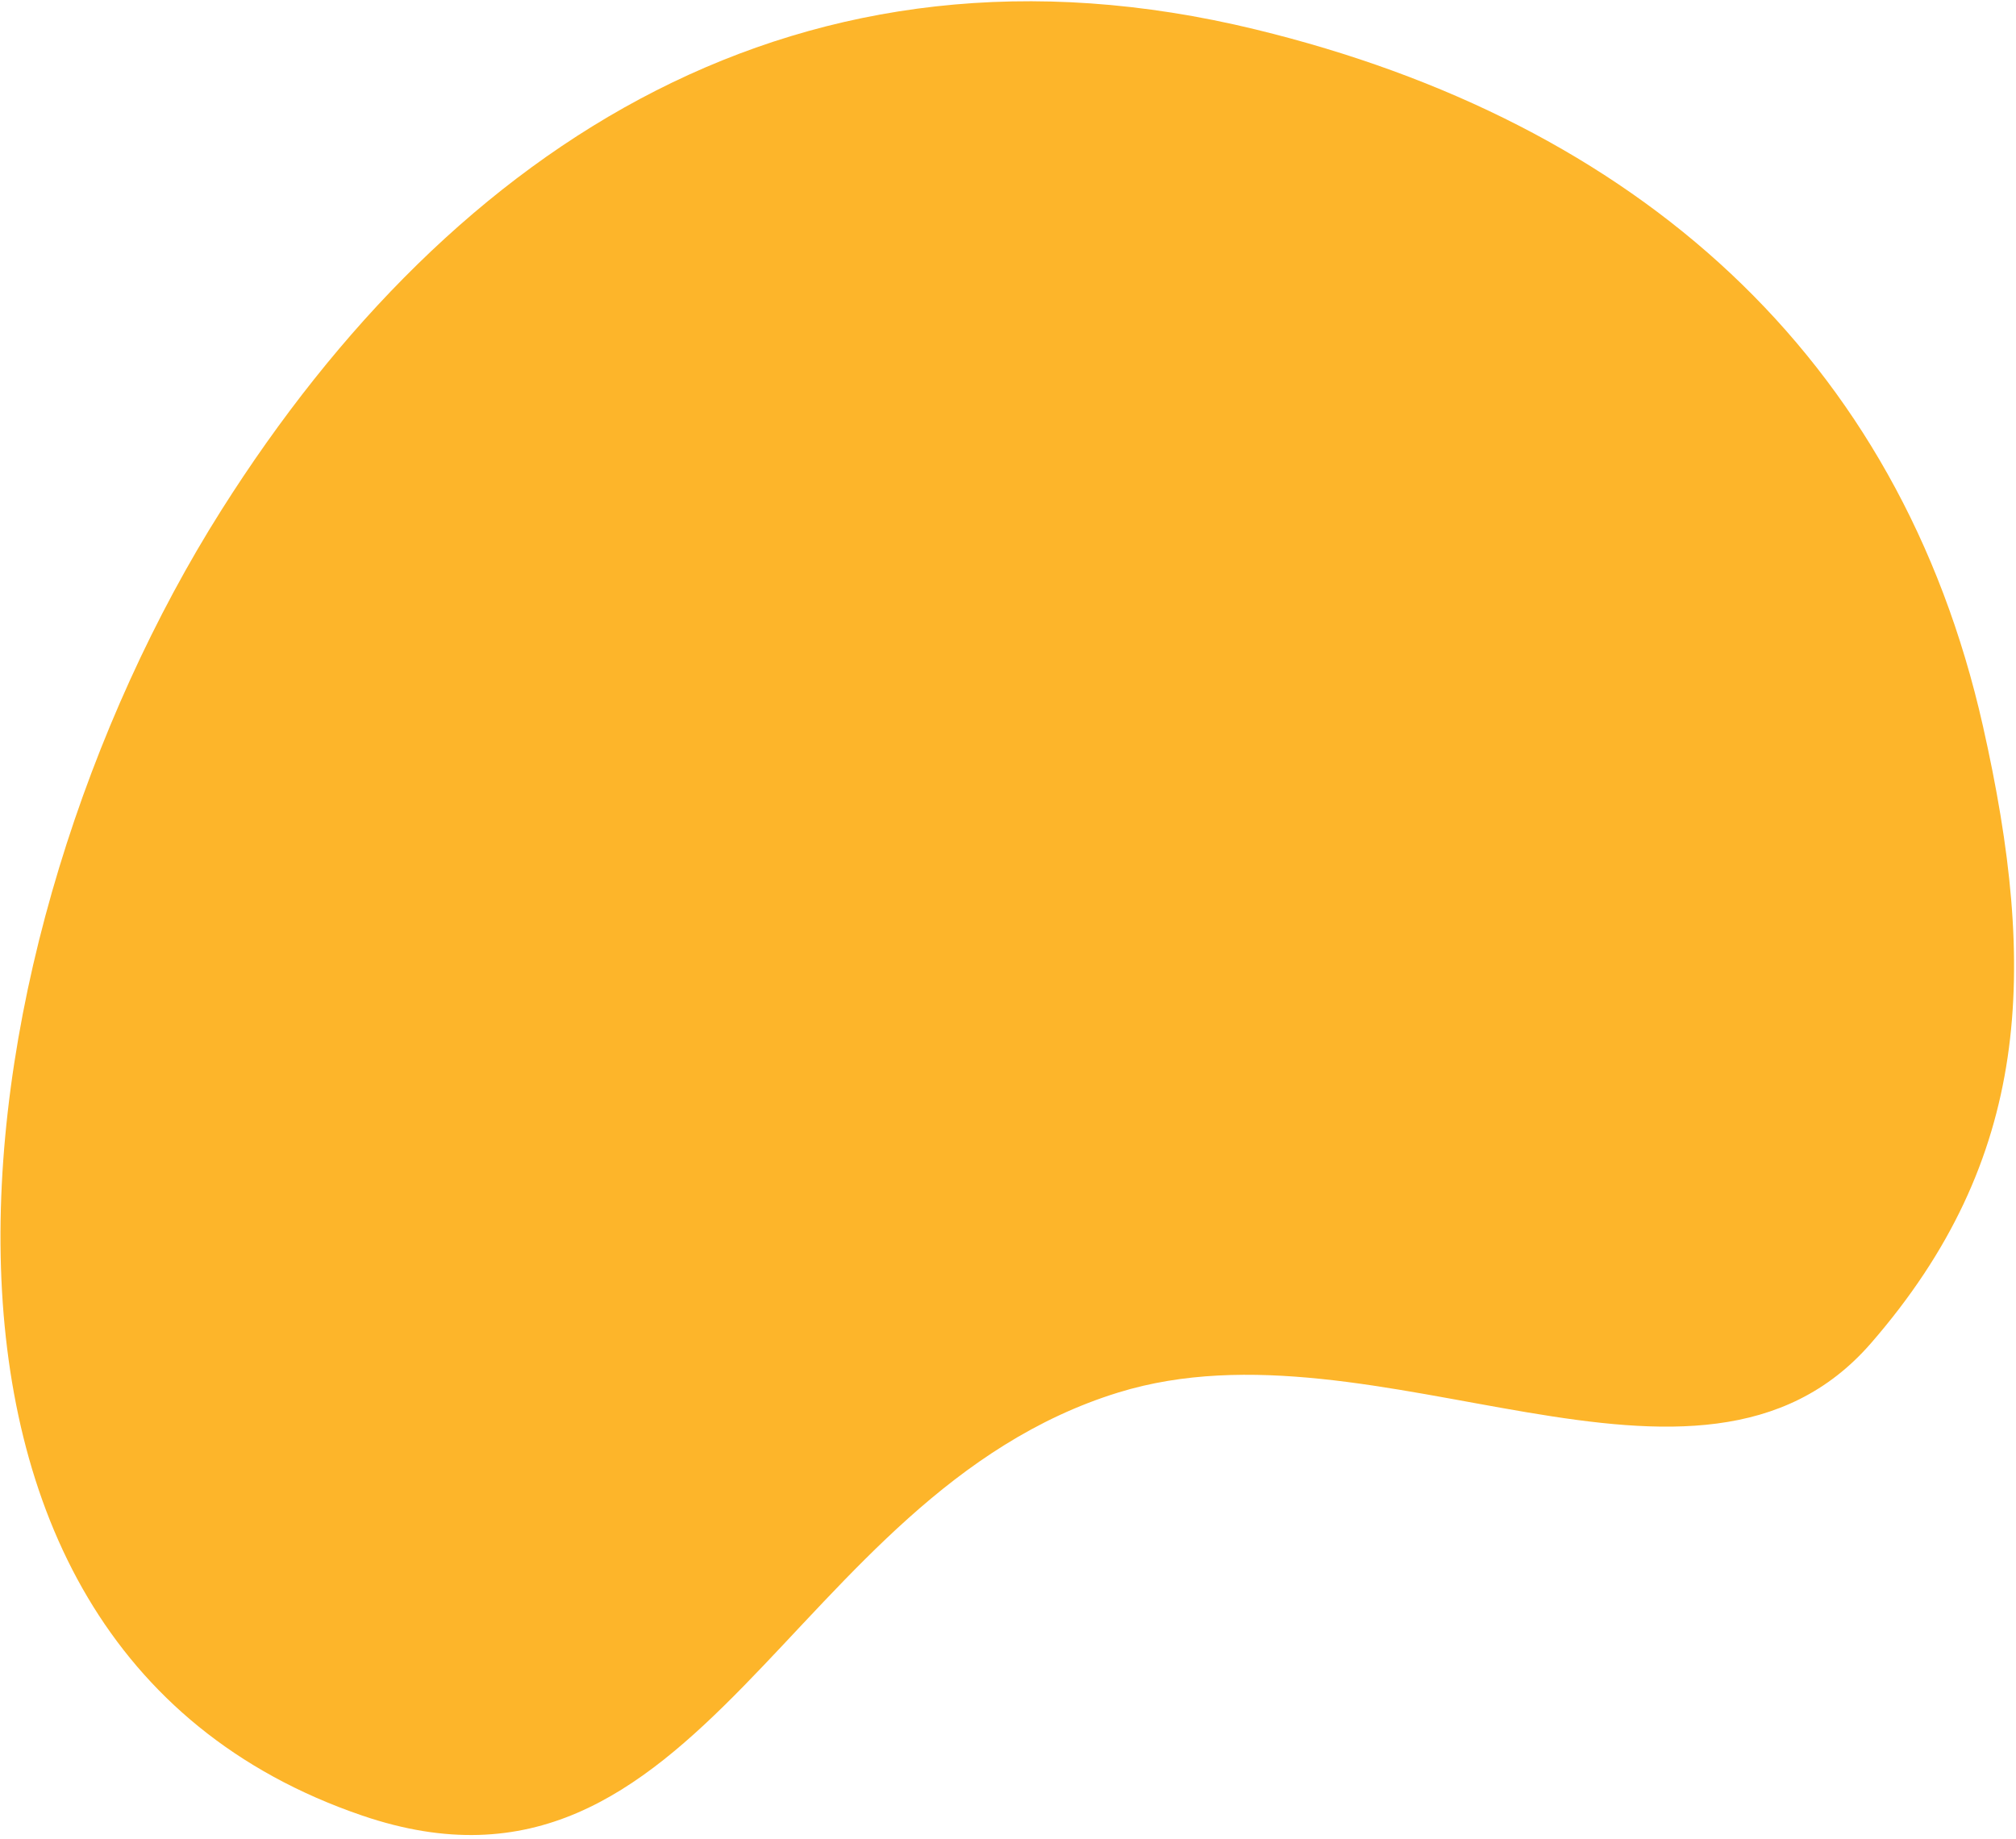
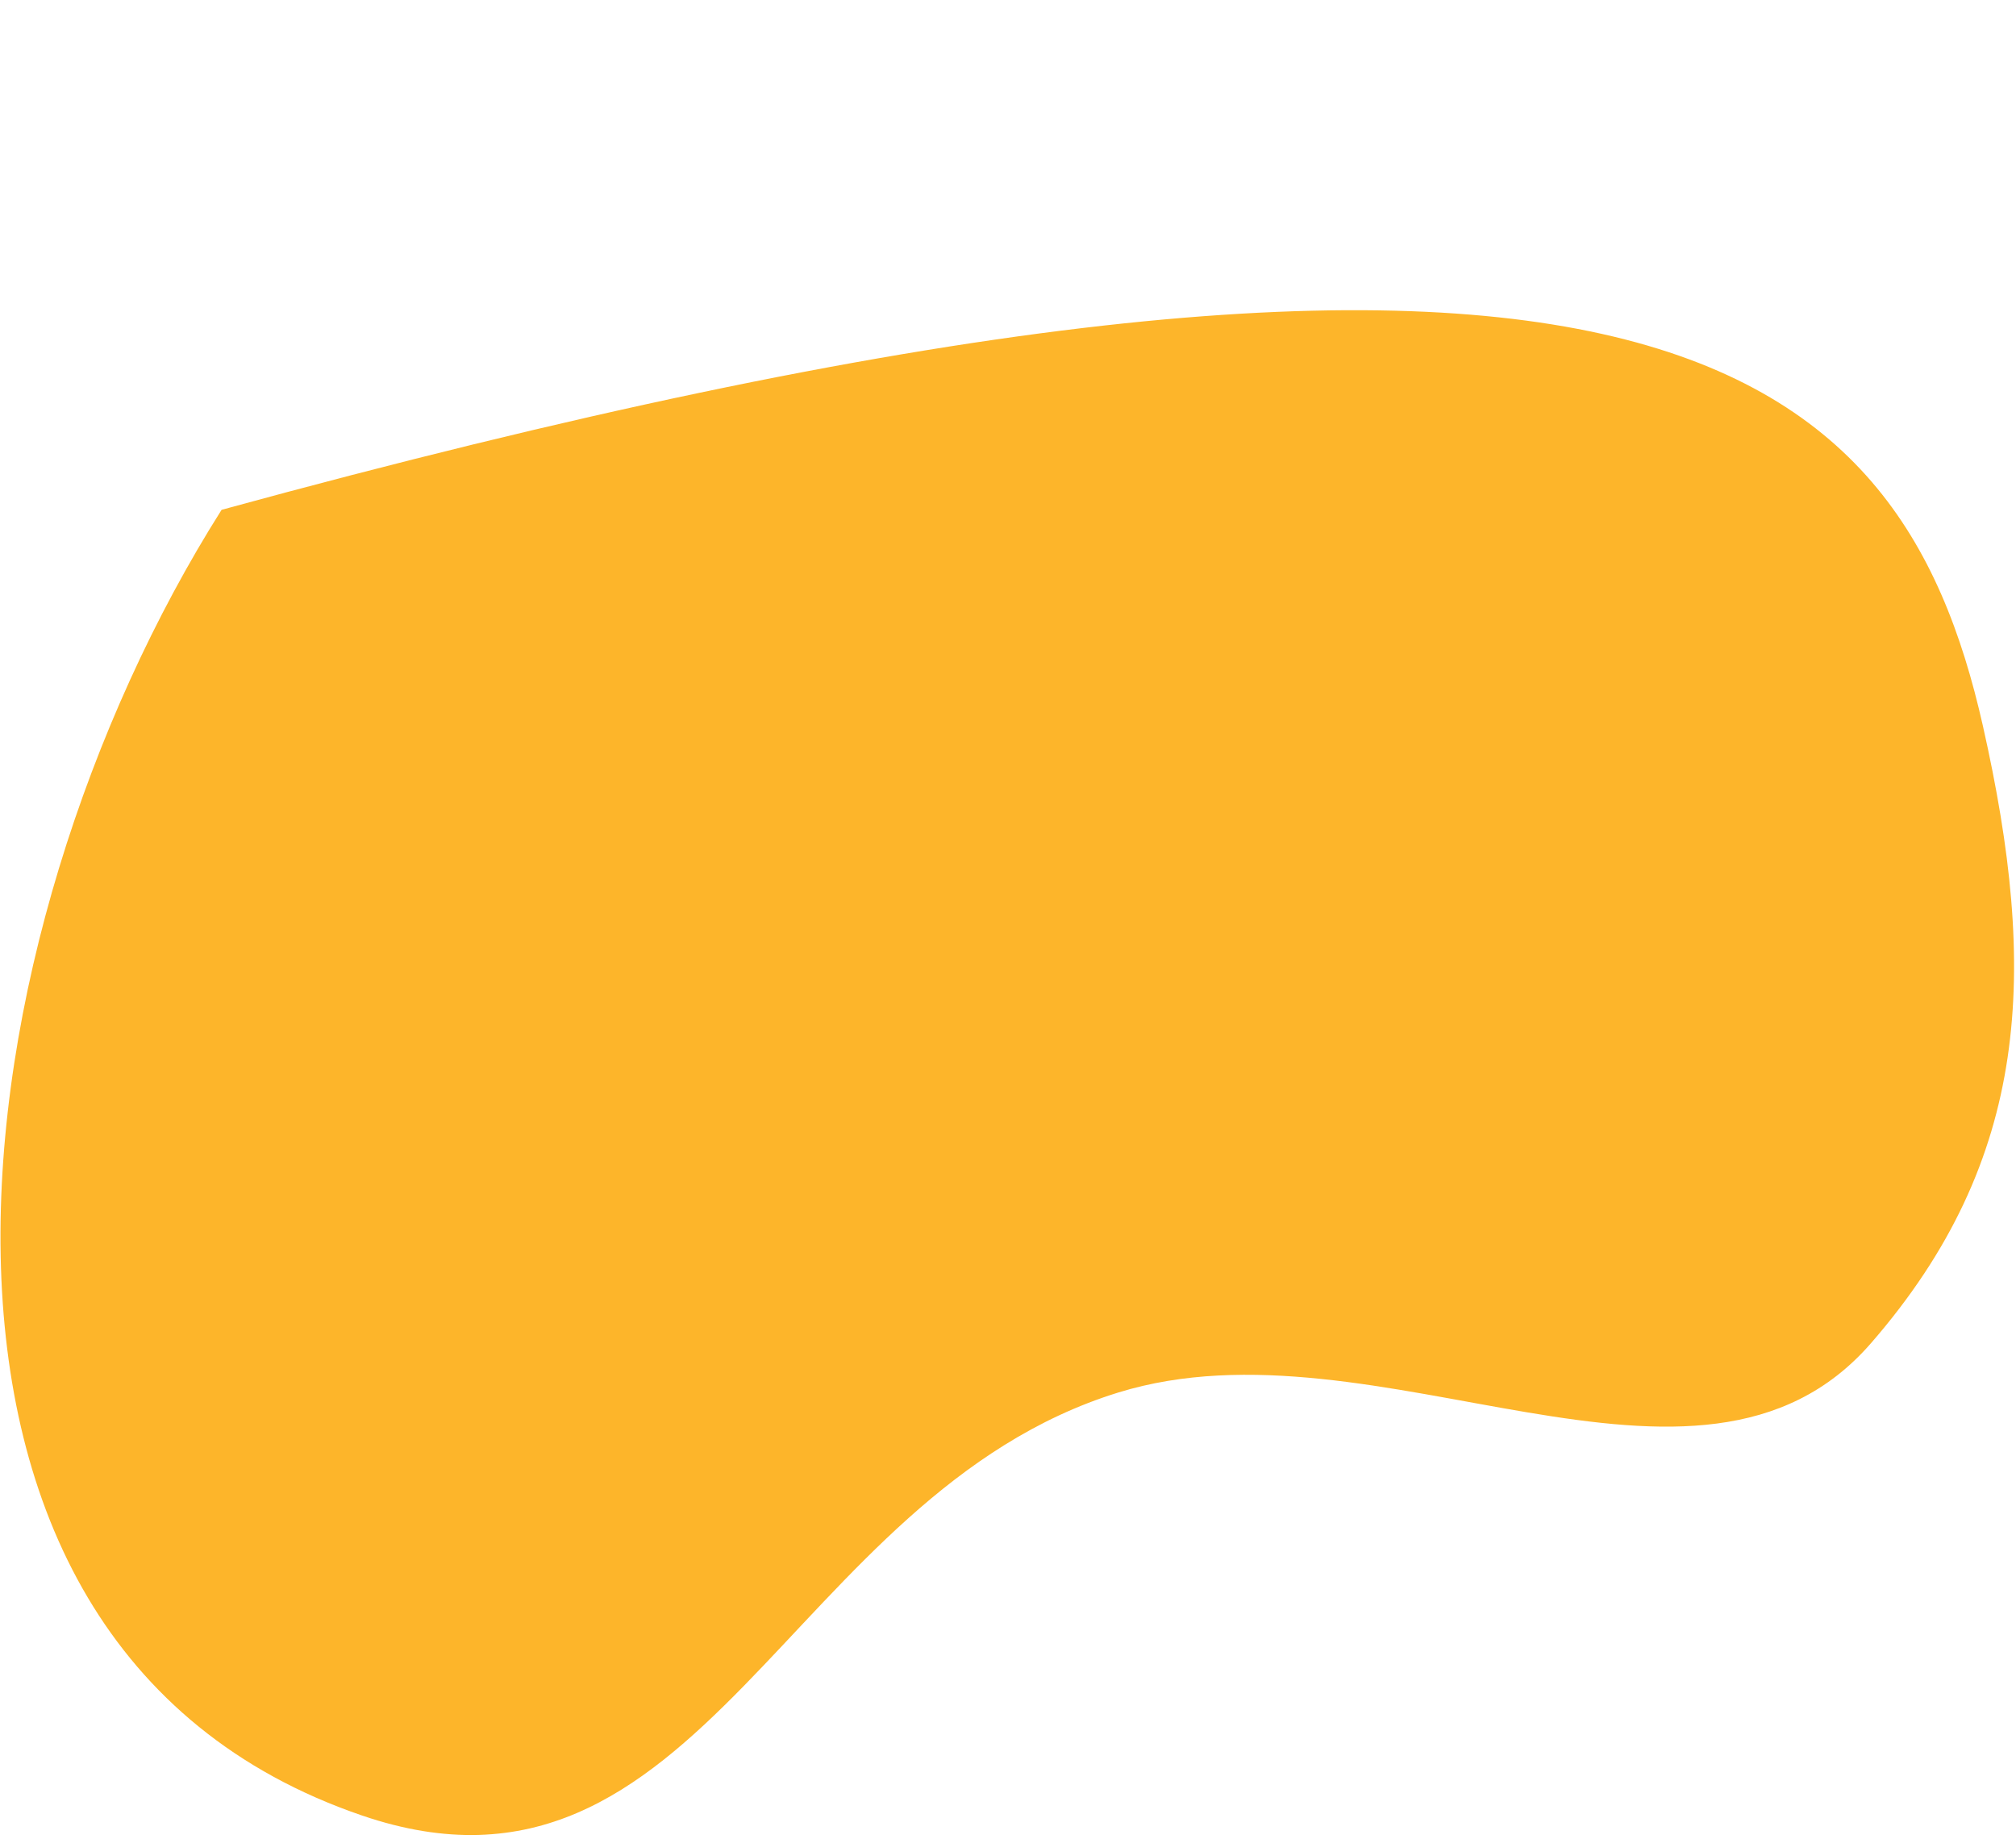
<svg xmlns="http://www.w3.org/2000/svg" width="479" height="437" viewBox="0 0 479 437" fill="none">
-   <path d="M444.542 319.215C403.467 366.479 327.379 311.858 265.685 330.938C187.166 355.222 166.872 459.096 86.02 431.456C-34.892 390.121 -10.904 221.642 52.649 121.16C107.888 33.822 190.774 -19.158 298.333 7C388.953 29.038 451.329 84.676 471.125 172.467C484.263 230.731 482.537 275.495 444.542 319.215Z" fill="#FDB52A" />
+   <path d="M444.542 319.215C403.467 366.479 327.379 311.858 265.685 330.938C187.166 355.222 166.872 459.096 86.02 431.456C-34.892 390.121 -10.904 221.642 52.649 121.16C388.953 29.038 451.329 84.676 471.125 172.467C484.263 230.731 482.537 275.495 444.542 319.215Z" fill="#FDB52A" />
</svg>